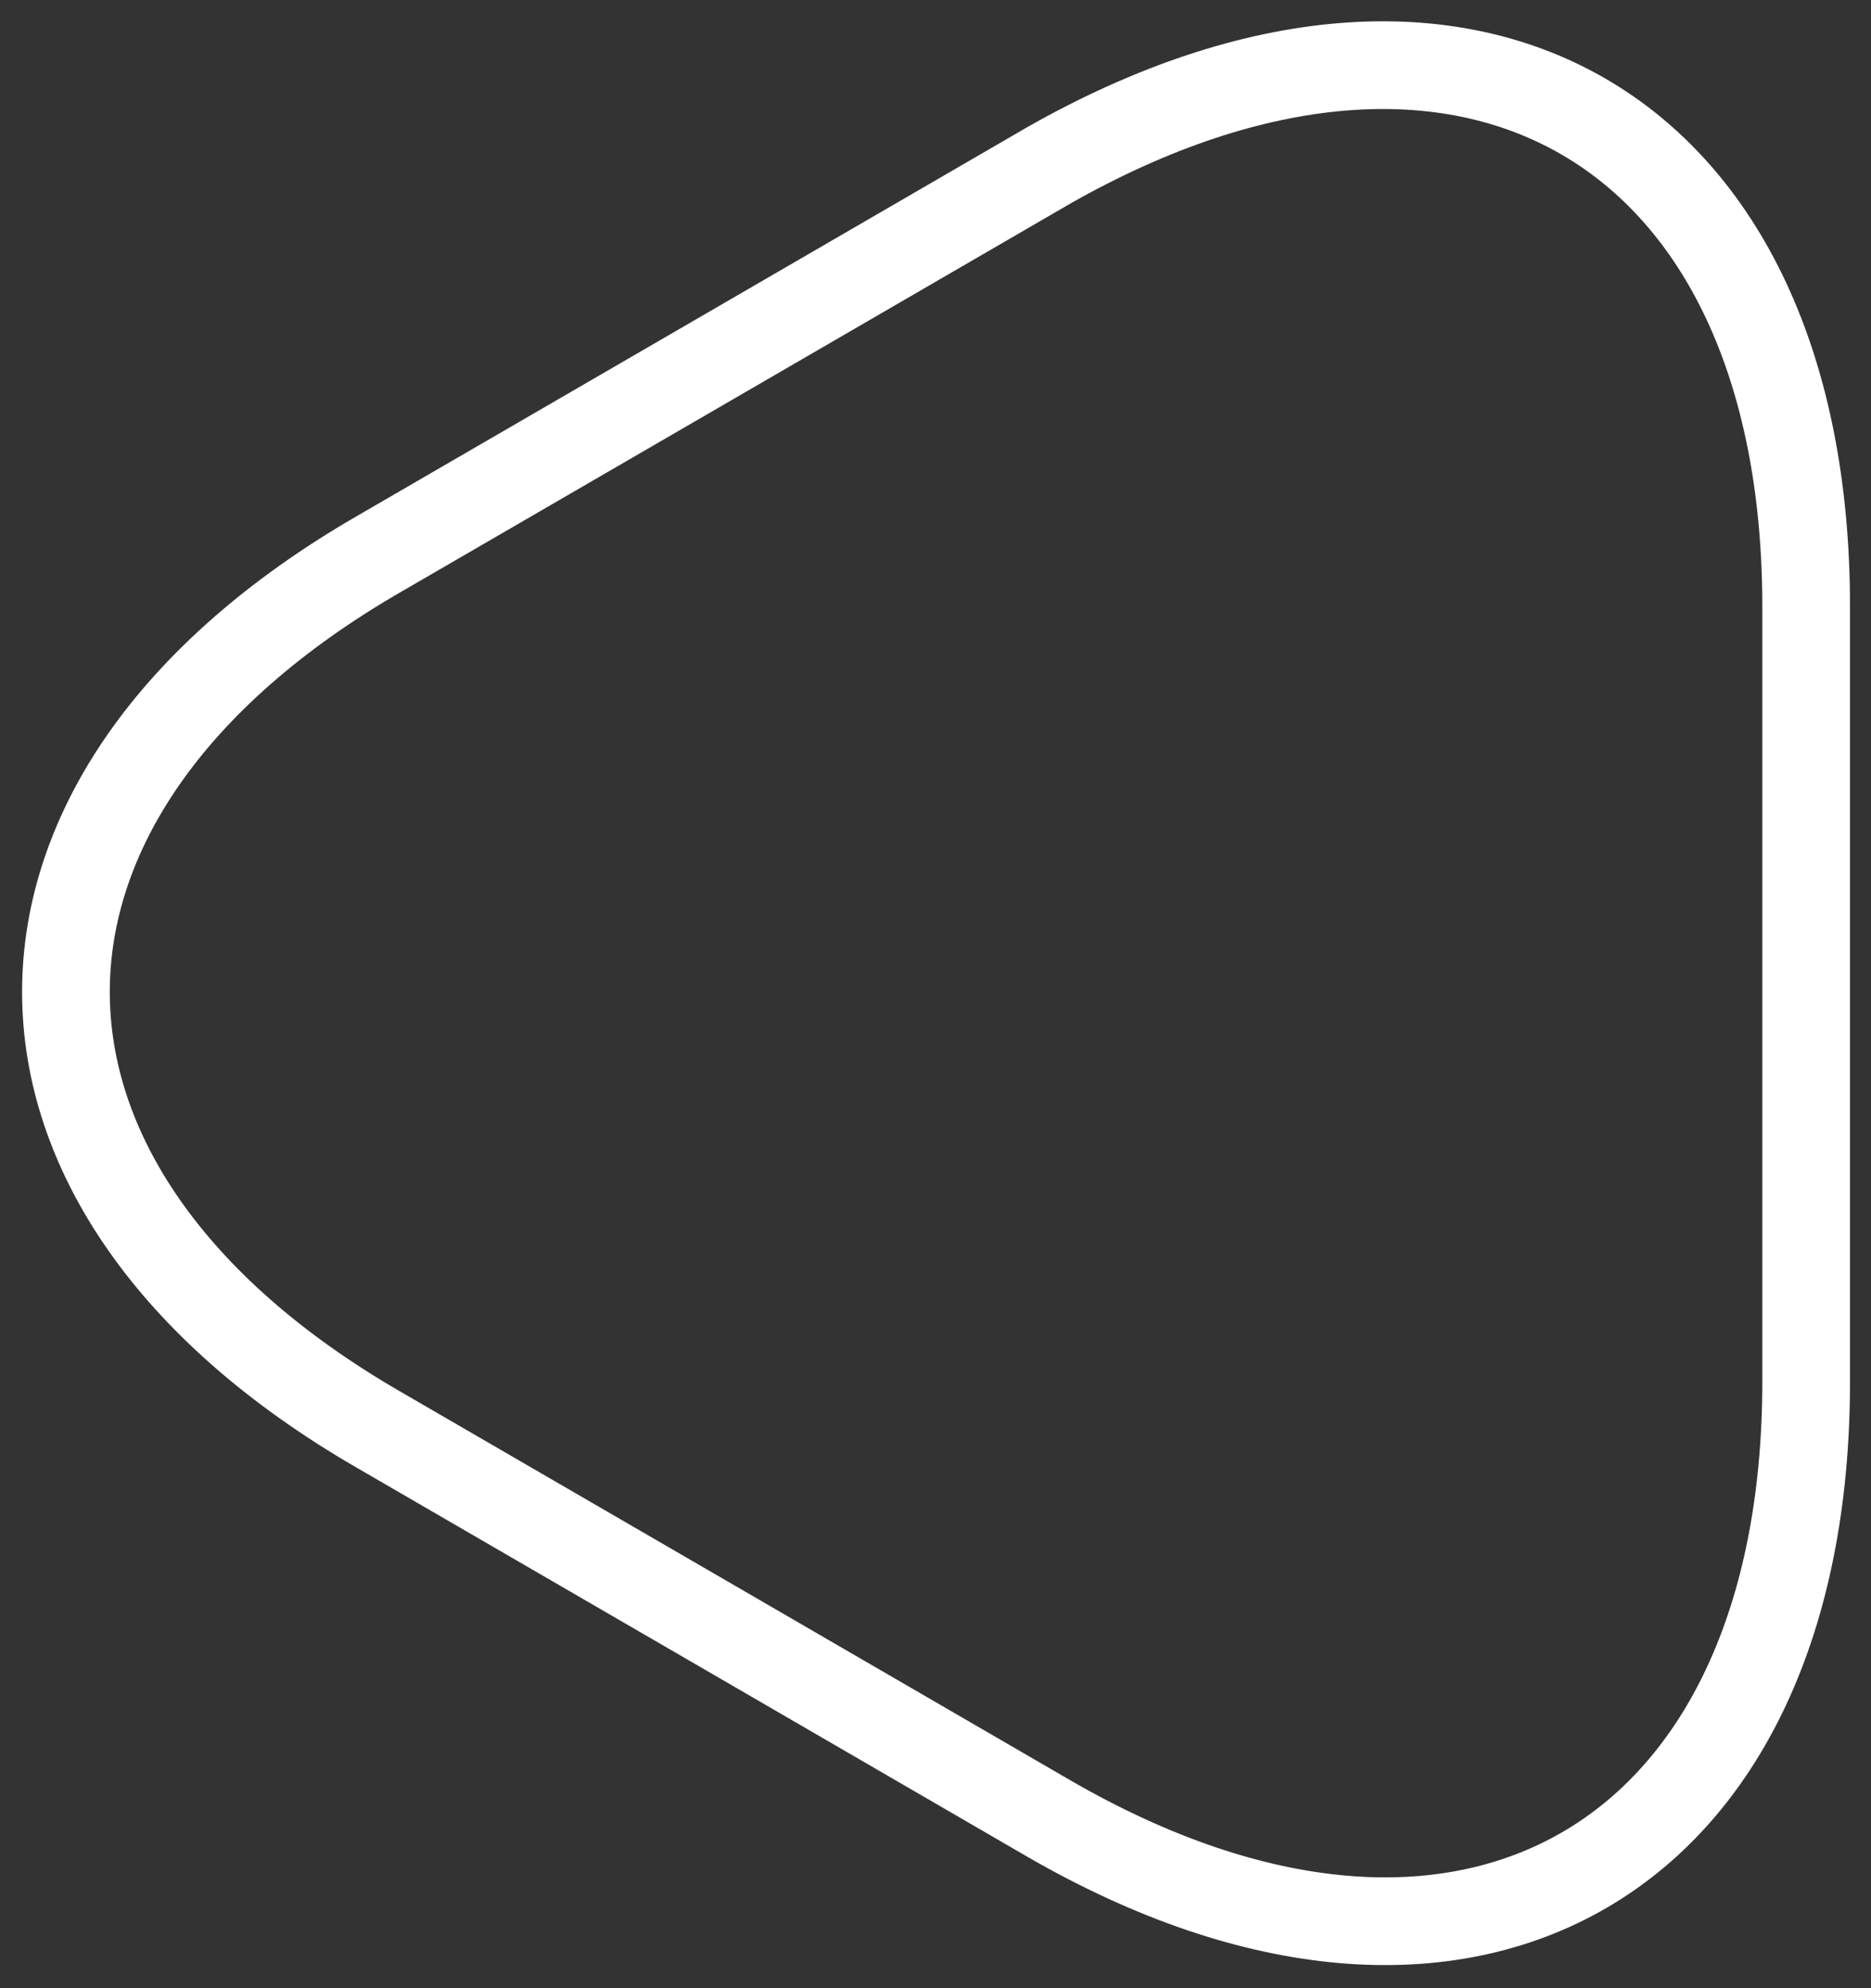
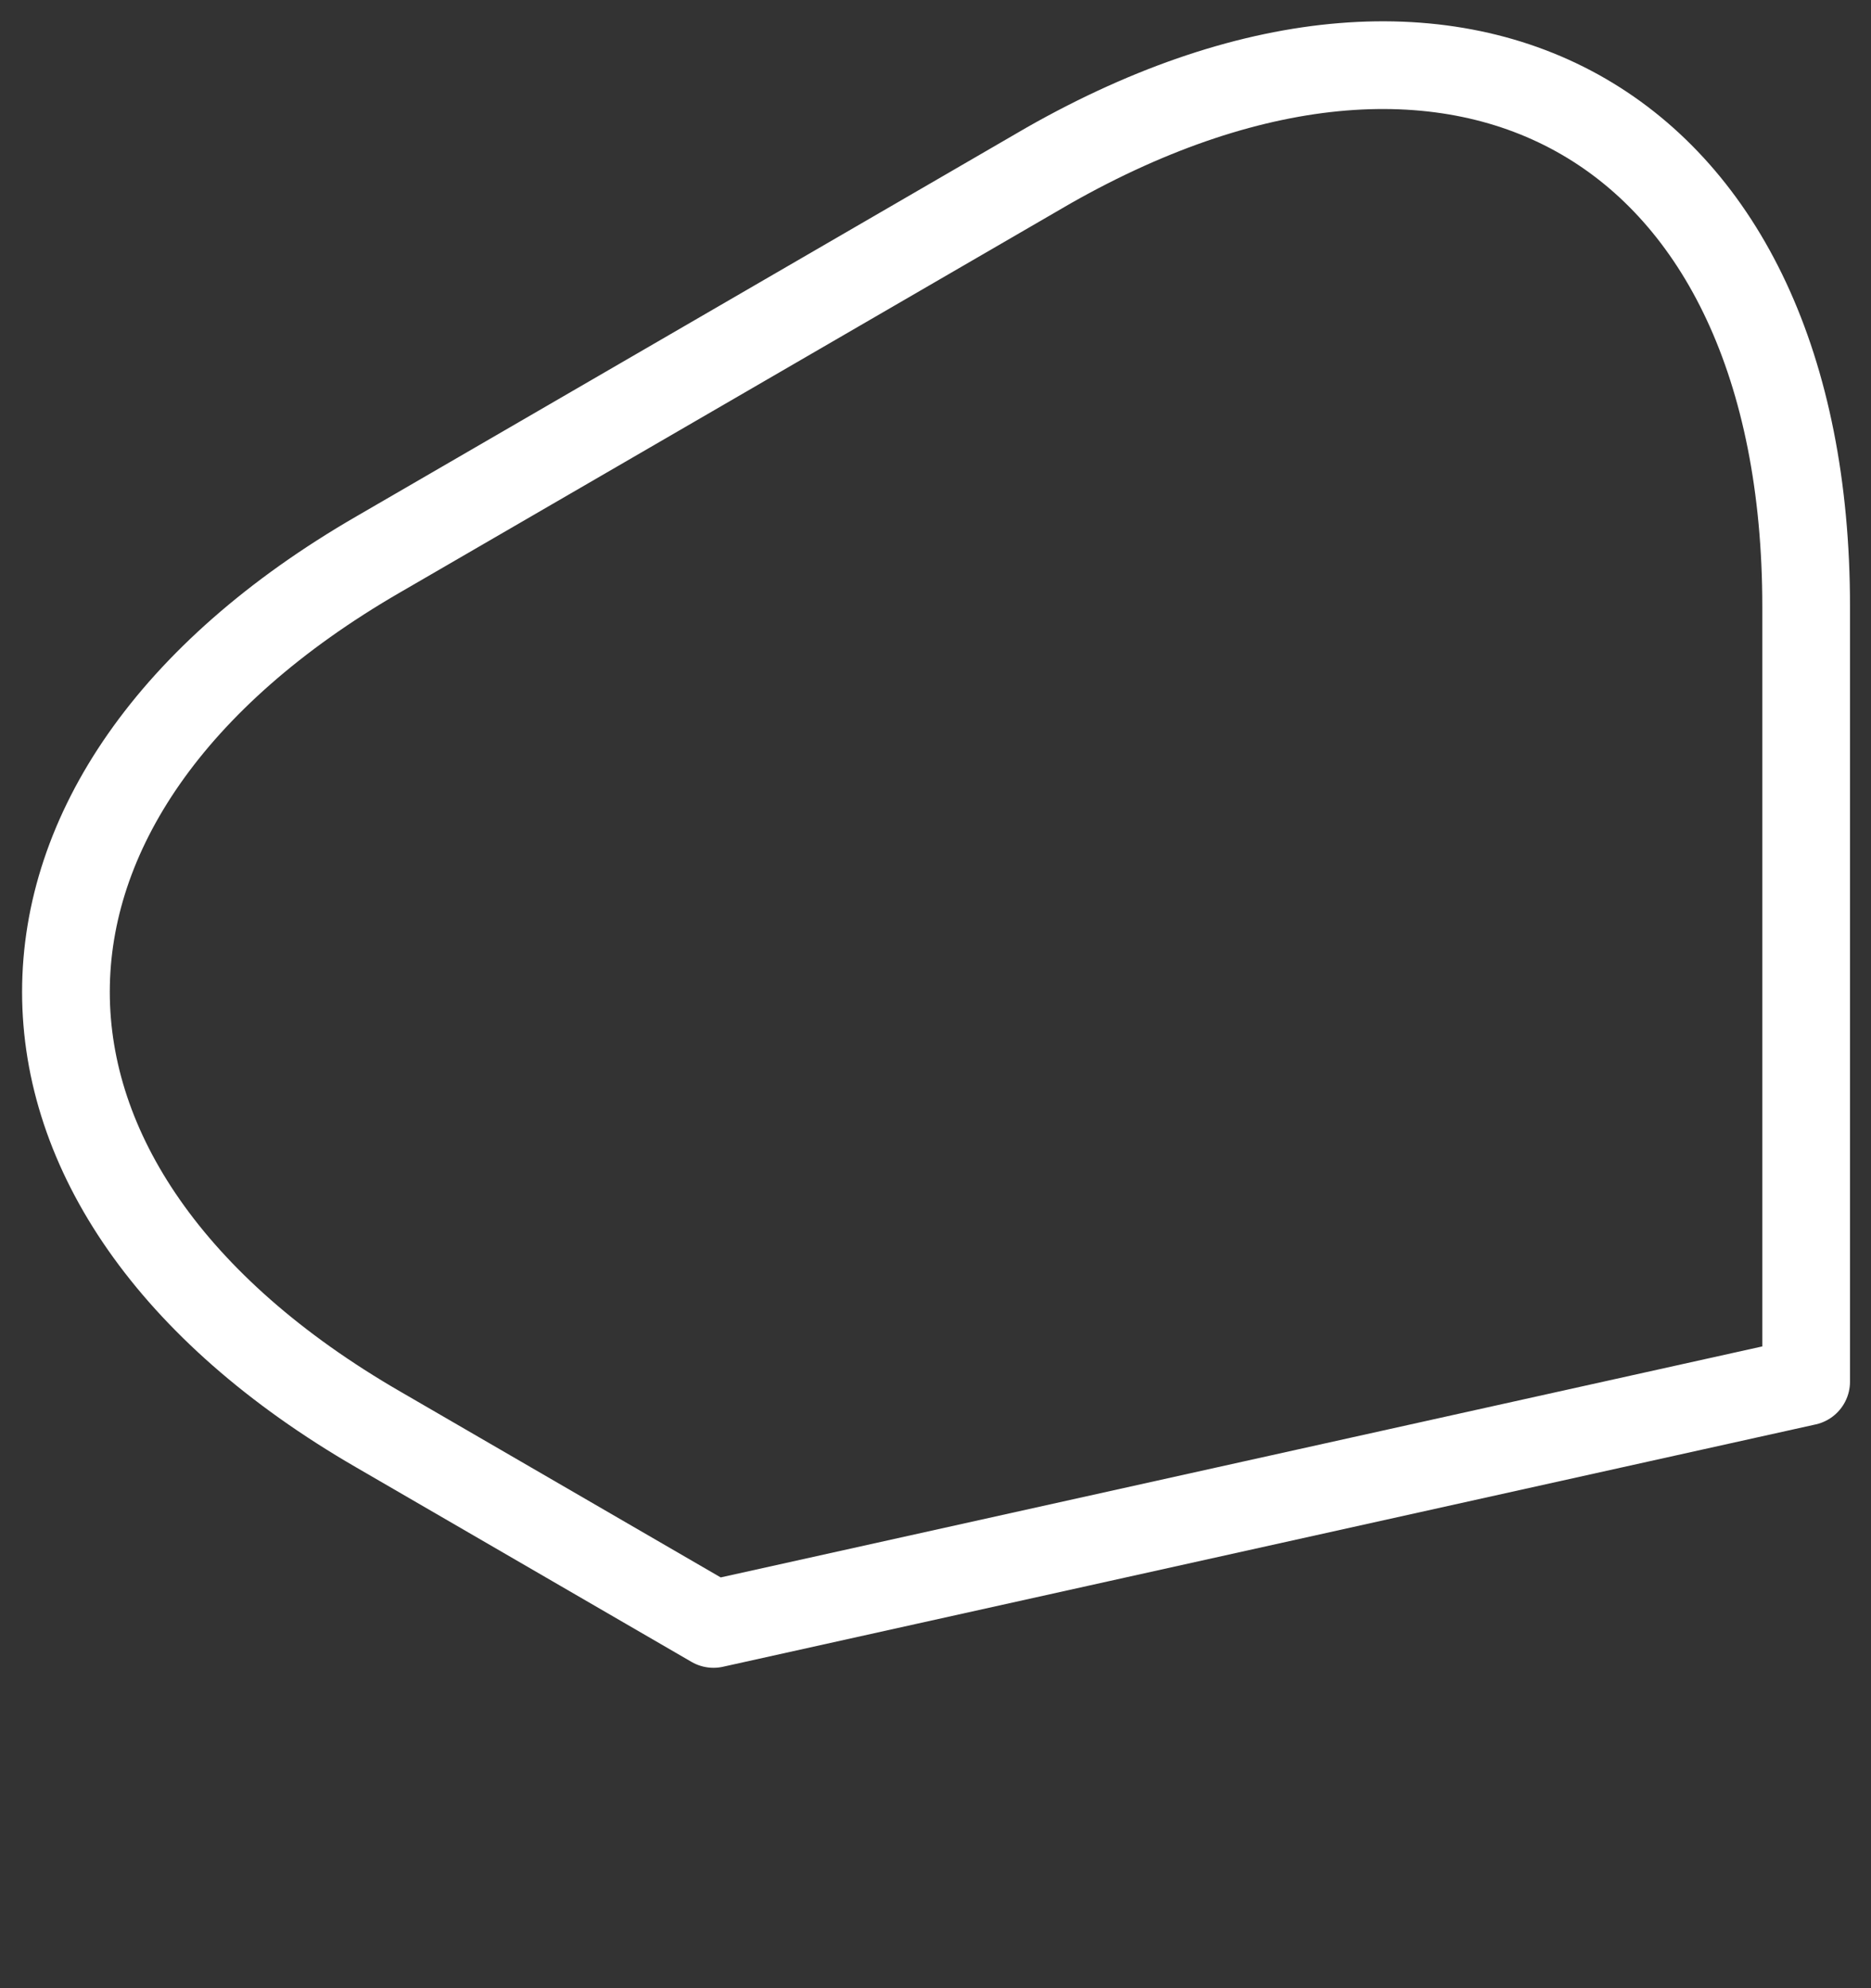
<svg xmlns="http://www.w3.org/2000/svg" width="32" height="34" viewBox="0 0 32 34" fill="none">
  <rect x="0" y="0" width="32" height="34" fill="#333333" stroke="none" />
-   <path d="M30.891 17V23.627C30.891 31.841 25.059 35.217 17.936 31.097L12.203 27.771L6.47 24.446C-0.653 20.326 -0.653 13.6 6.47 9.48L12.203 6.155L17.936 2.829C25.059 -1.216 30.891 2.134 30.891 10.374V17Z" stroke="white" stroke-width="1.5" stroke-miterlimit="10" stroke-linecap="round" stroke-linejoin="round" />
+   <path d="M30.891 17V23.627L12.203 27.771L6.47 24.446C-0.653 20.326 -0.653 13.6 6.47 9.48L12.203 6.155L17.936 2.829C25.059 -1.216 30.891 2.134 30.891 10.374V17Z" stroke="white" stroke-width="1.5" stroke-miterlimit="10" stroke-linecap="round" stroke-linejoin="round" />
</svg>